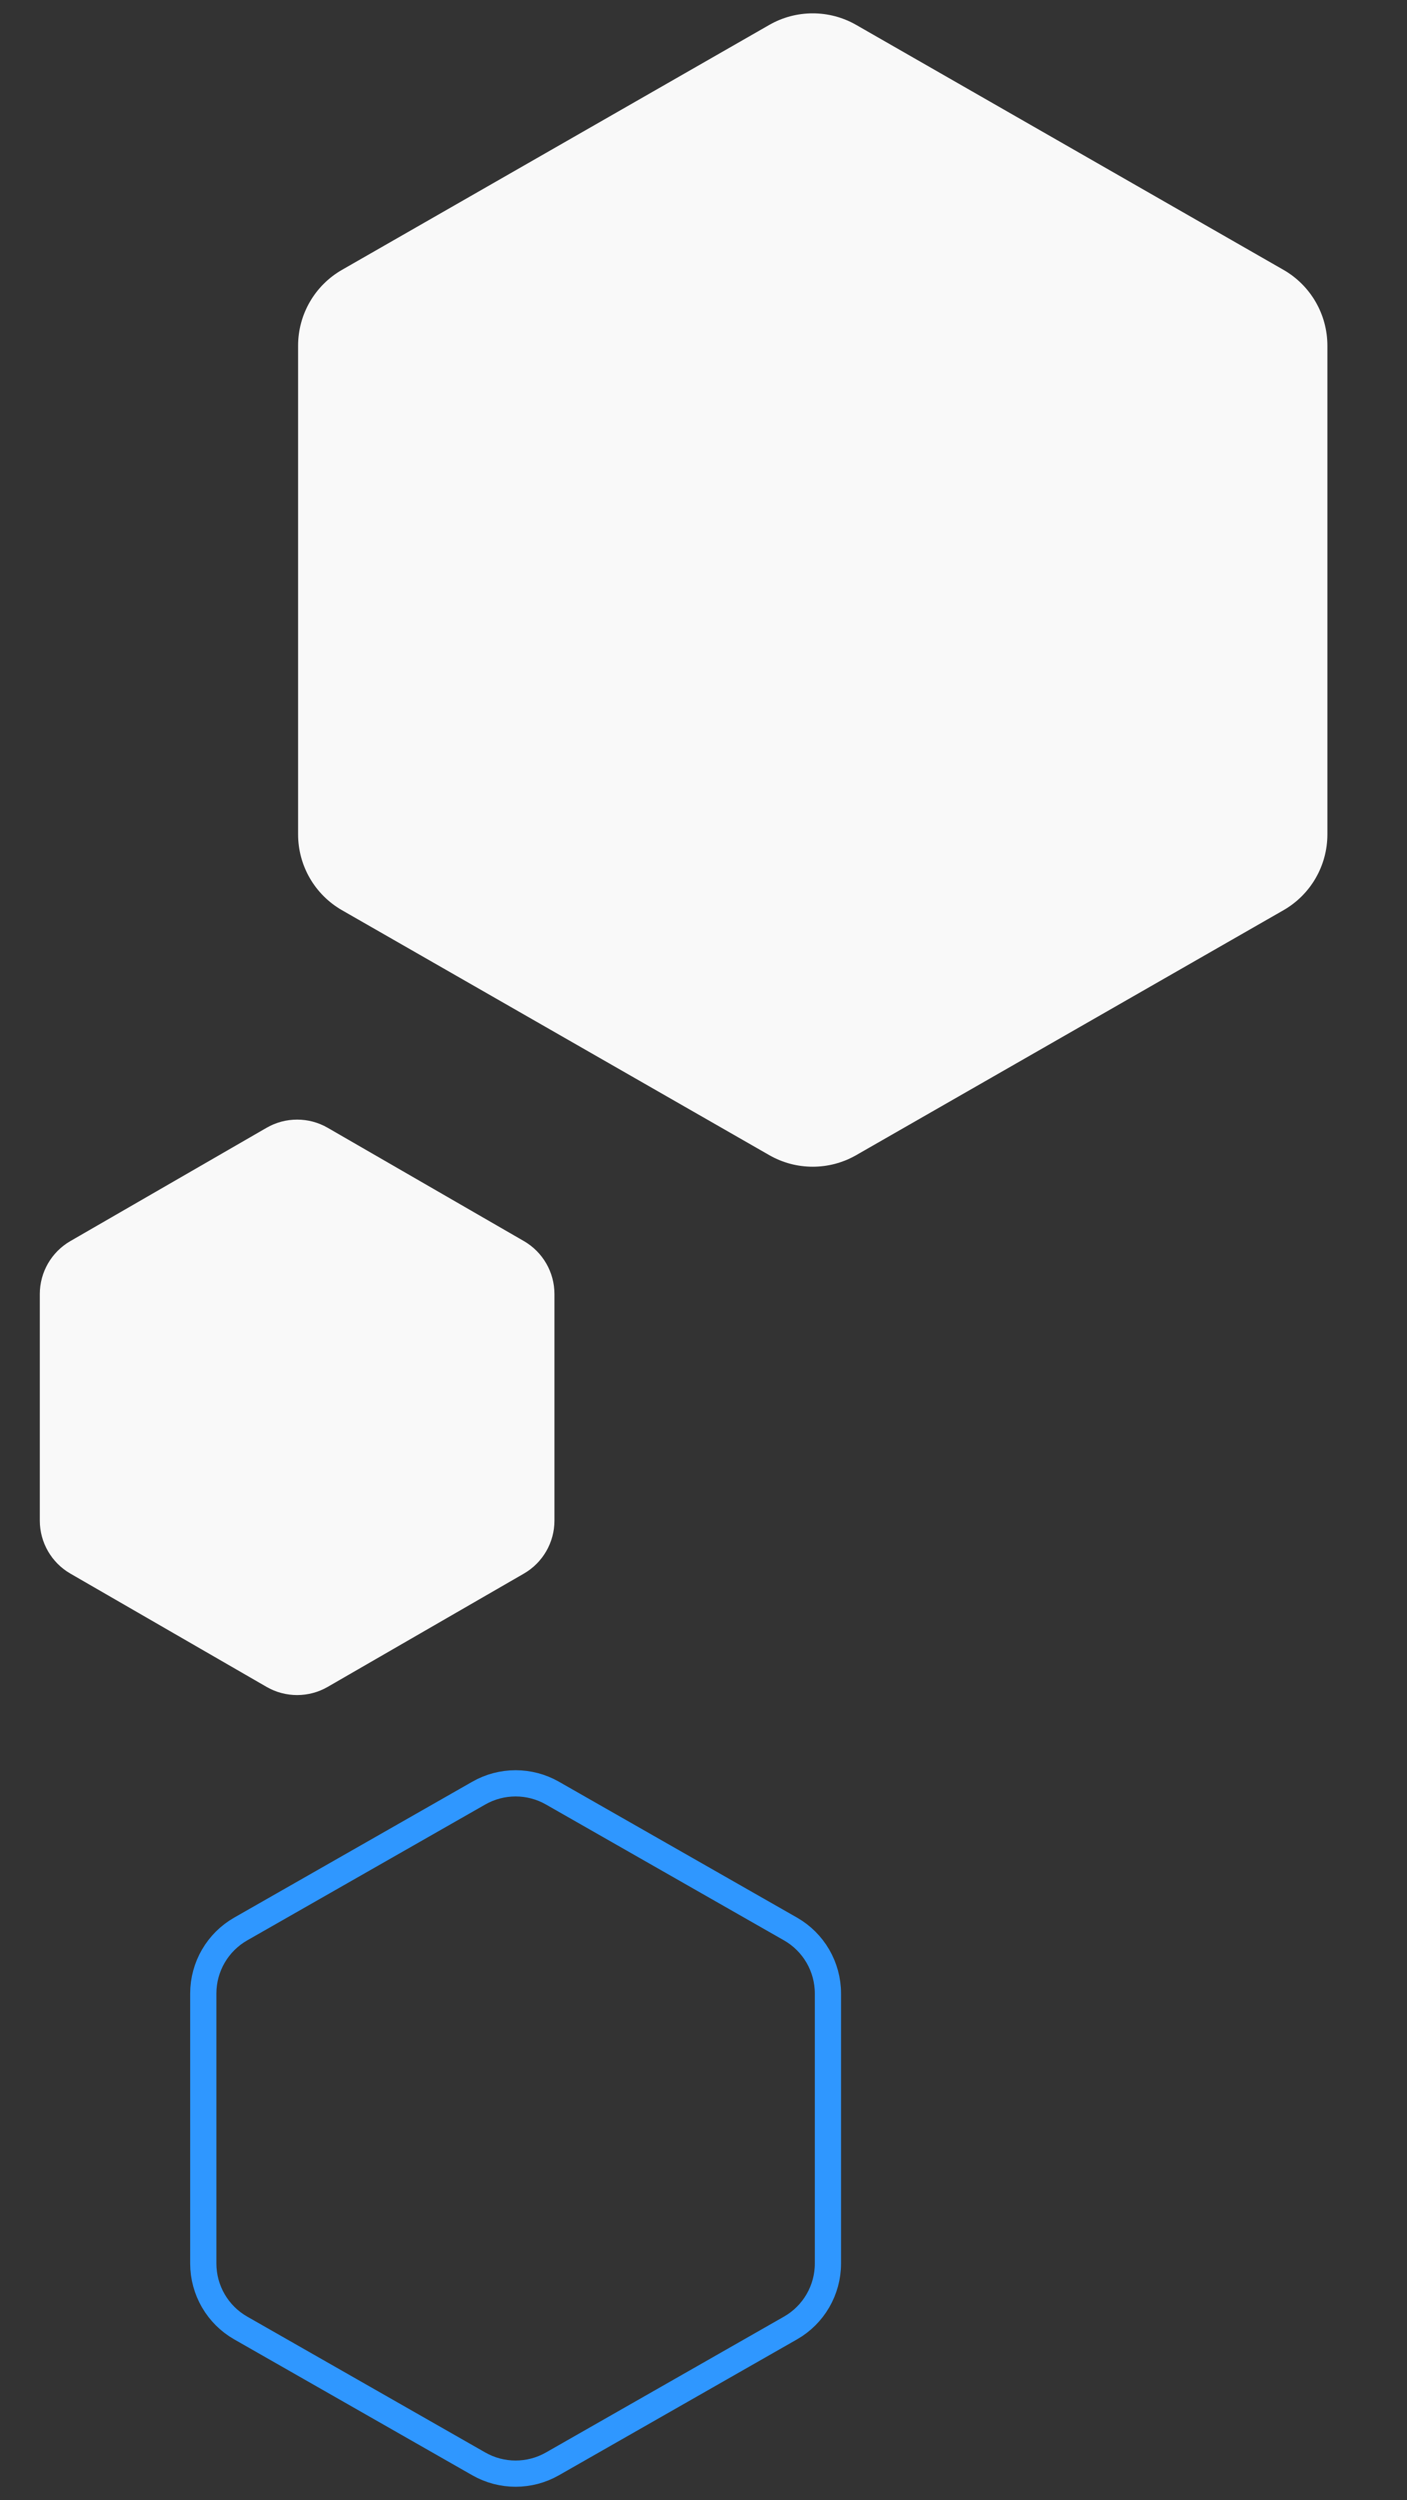
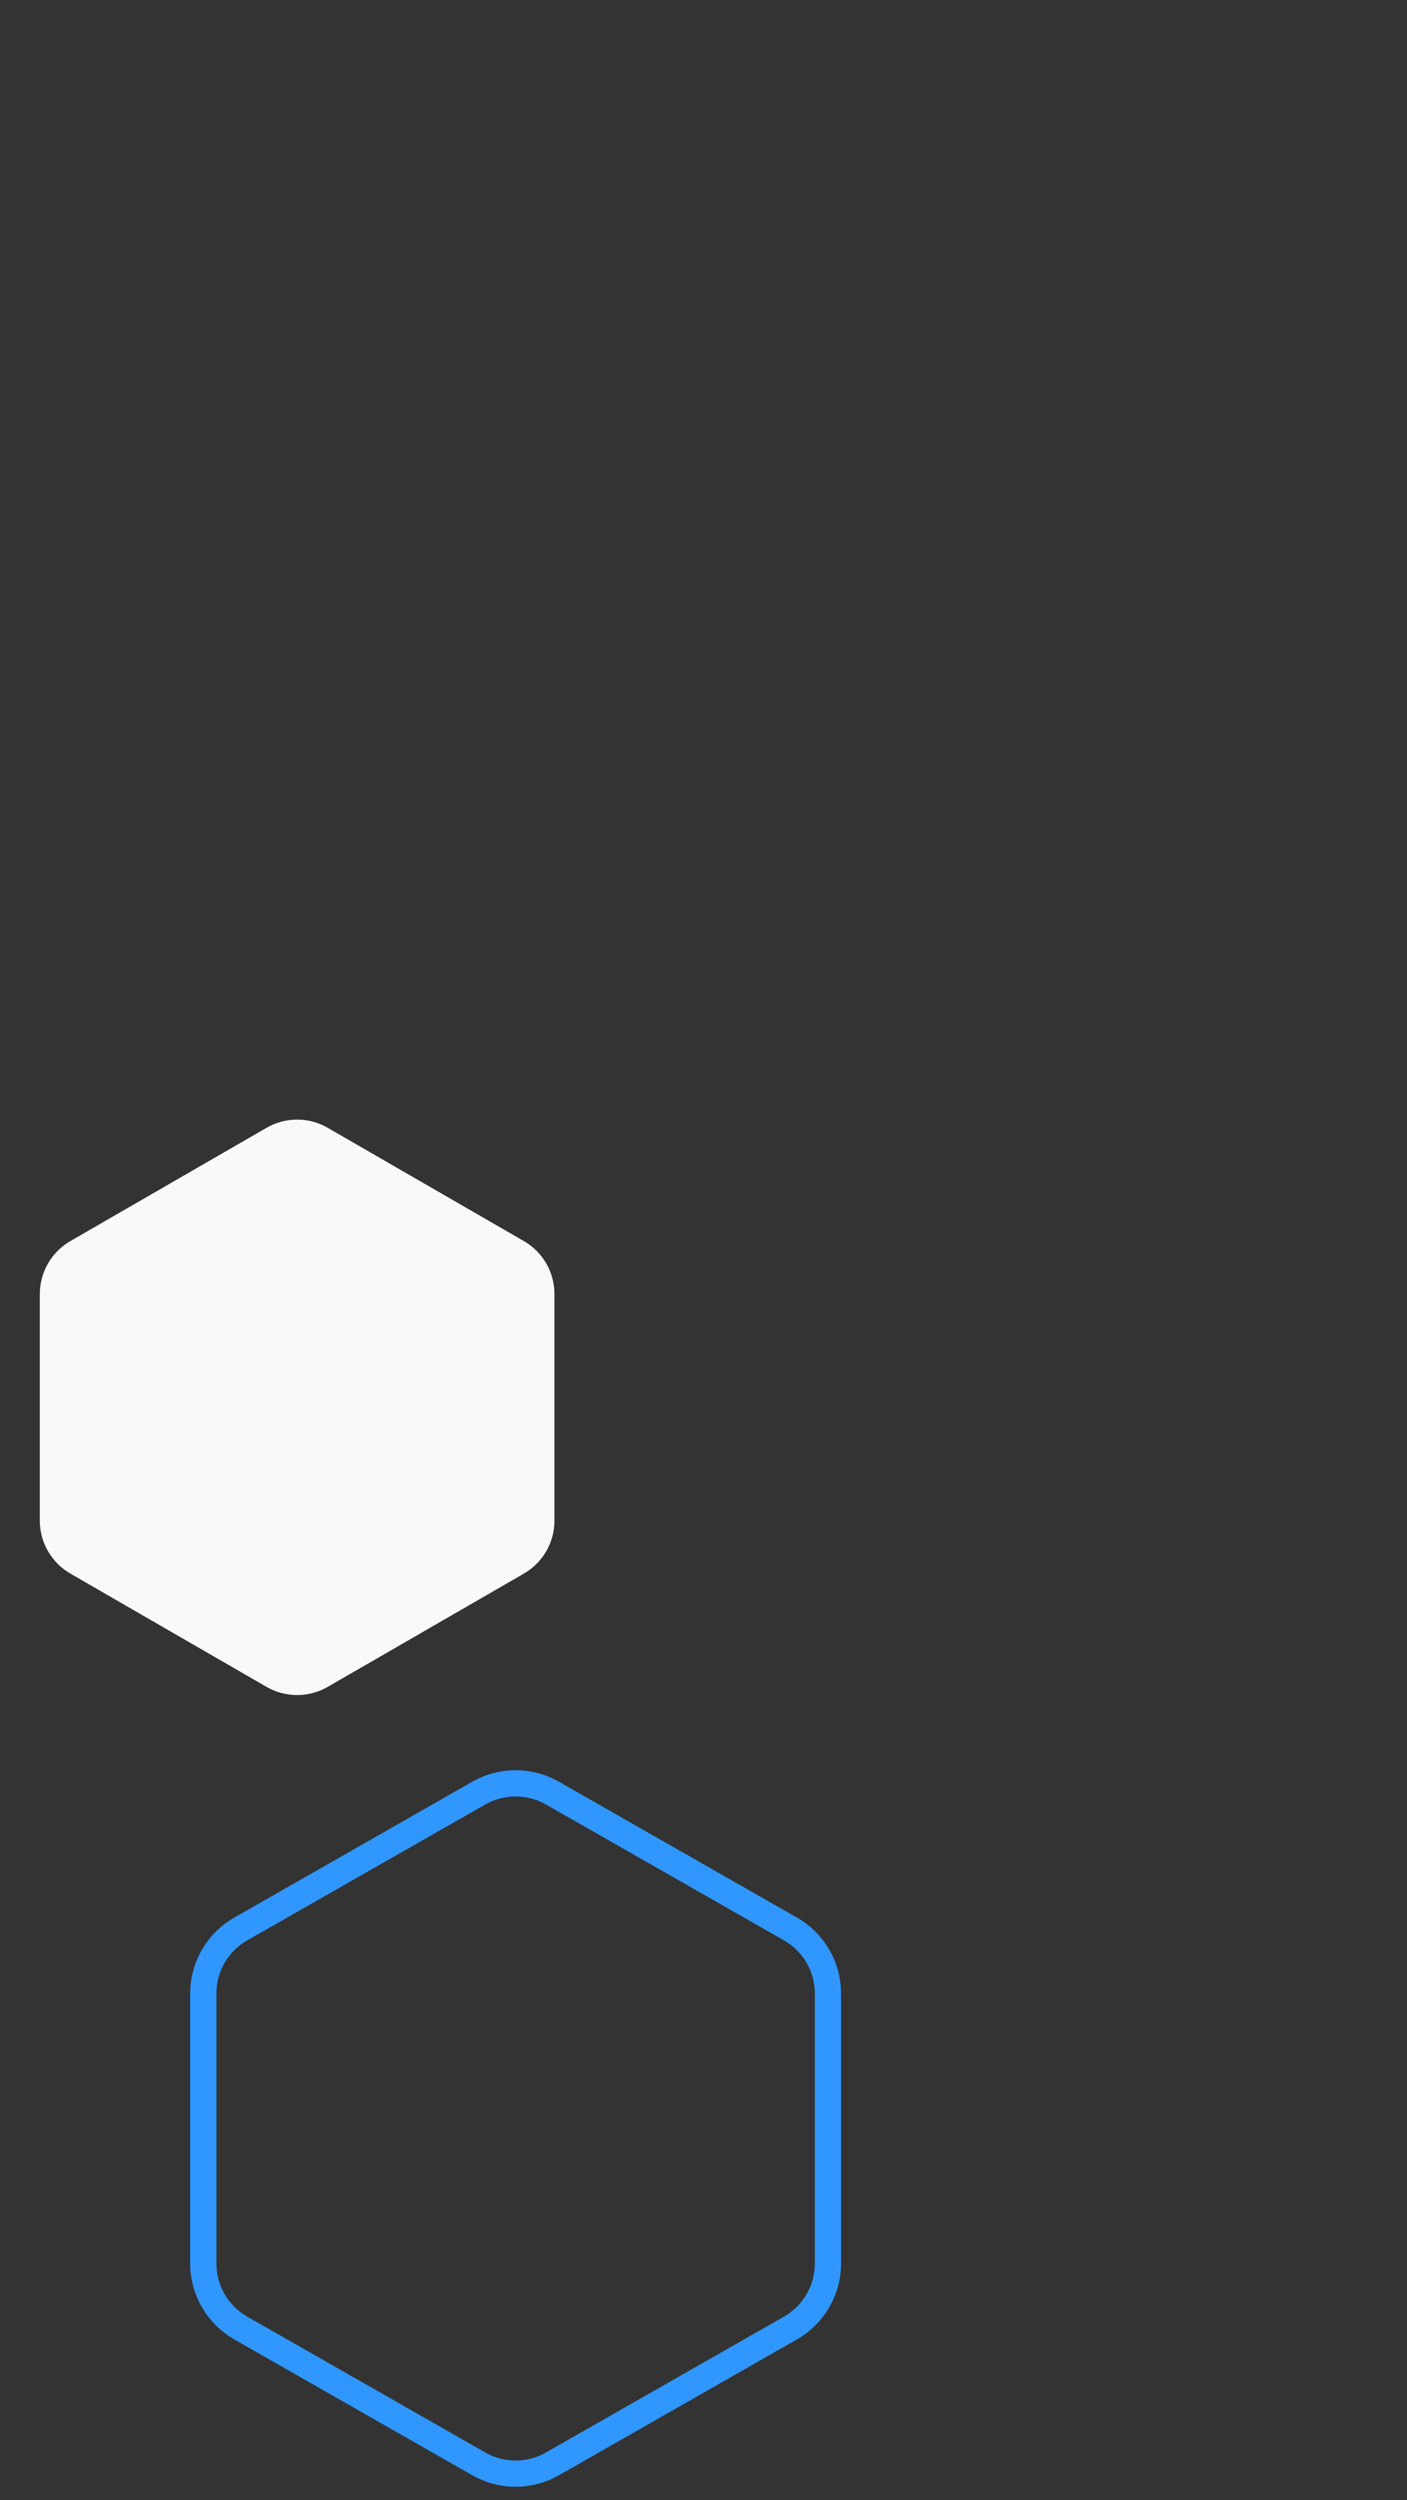
<svg xmlns="http://www.w3.org/2000/svg" width="161" height="286" viewBox="0 0 161 286" fill="none">
  <rect x="0" y="0" width="161" height="286" fill="#333333" stroke="none" />
-   <path d="M88.028 2.85C91.108 1.085 94.892 1.085 97.972 2.85L146.862 30.869C149.972 32.651 151.89 35.961 151.89 39.545V95.455C151.89 99.039 149.972 102.349 146.862 104.131L97.972 132.15C94.892 133.915 91.108 133.915 88.028 132.15L39.138 104.131C36.028 102.349 34.11 99.039 34.11 95.455V39.545C34.11 35.961 36.028 32.651 39.138 30.869L88.028 2.85Z" fill="#F9F9F9" />
  <path d="M30.5 129.021C32.666 127.77 35.334 127.77 37.5 129.021L59.945 141.979C62.111 143.23 63.445 145.541 63.445 148.041V173.959C63.445 176.459 62.111 178.77 59.945 180.021L37.5 192.979C35.334 194.23 32.666 194.23 30.5 192.979L8.055 180.021C5.889 178.77 4.555 176.459 4.555 173.959V148.041C4.555 145.541 5.889 143.23 8.055 141.979L30.5 129.021Z" fill="#F9F9F9" />
  <path d="M54.787 205.131C57.398 203.641 60.602 203.641 63.213 205.131L90.452 220.675C93.103 222.187 94.739 225.005 94.739 228.057V258.943C94.739 261.995 93.103 264.813 90.452 266.325L63.213 281.869C60.602 283.359 57.398 283.359 54.787 281.869L27.548 266.325C24.897 264.813 23.261 261.995 23.261 258.943V228.057C23.261 225.005 24.897 222.187 27.548 220.675L54.787 205.131Z" stroke="#2F97FF" stroke-width="3" />
</svg>